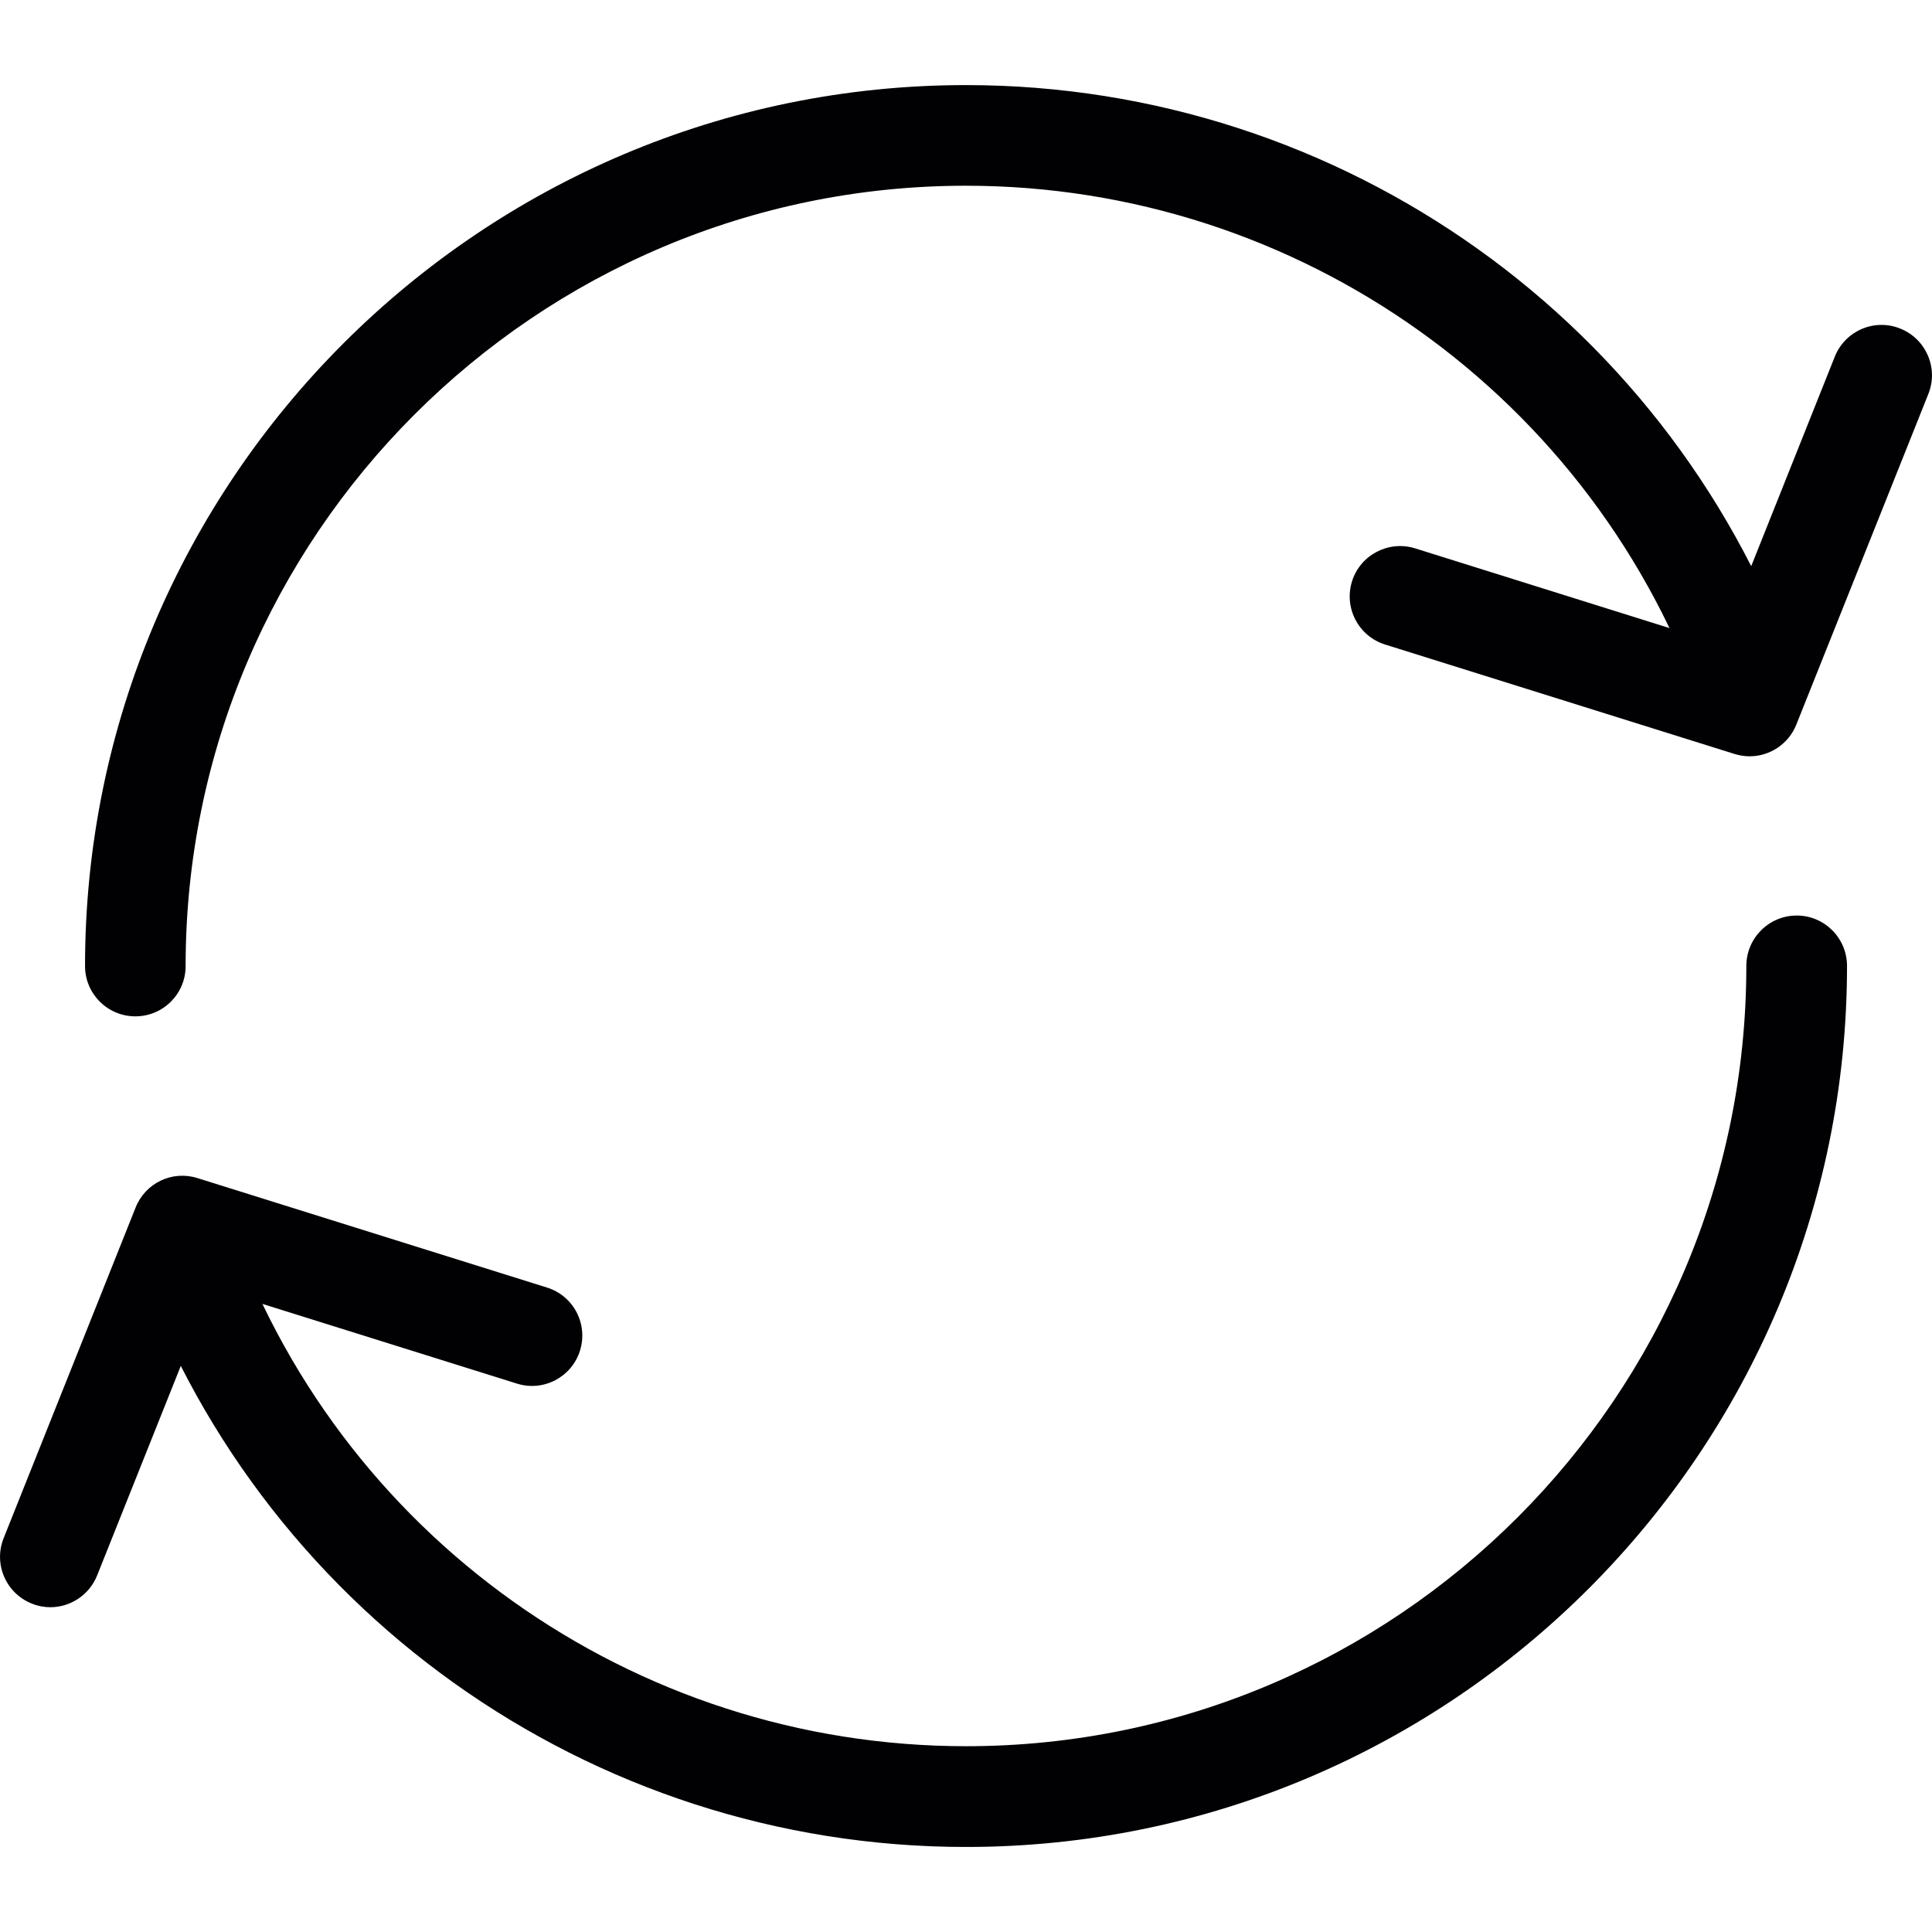
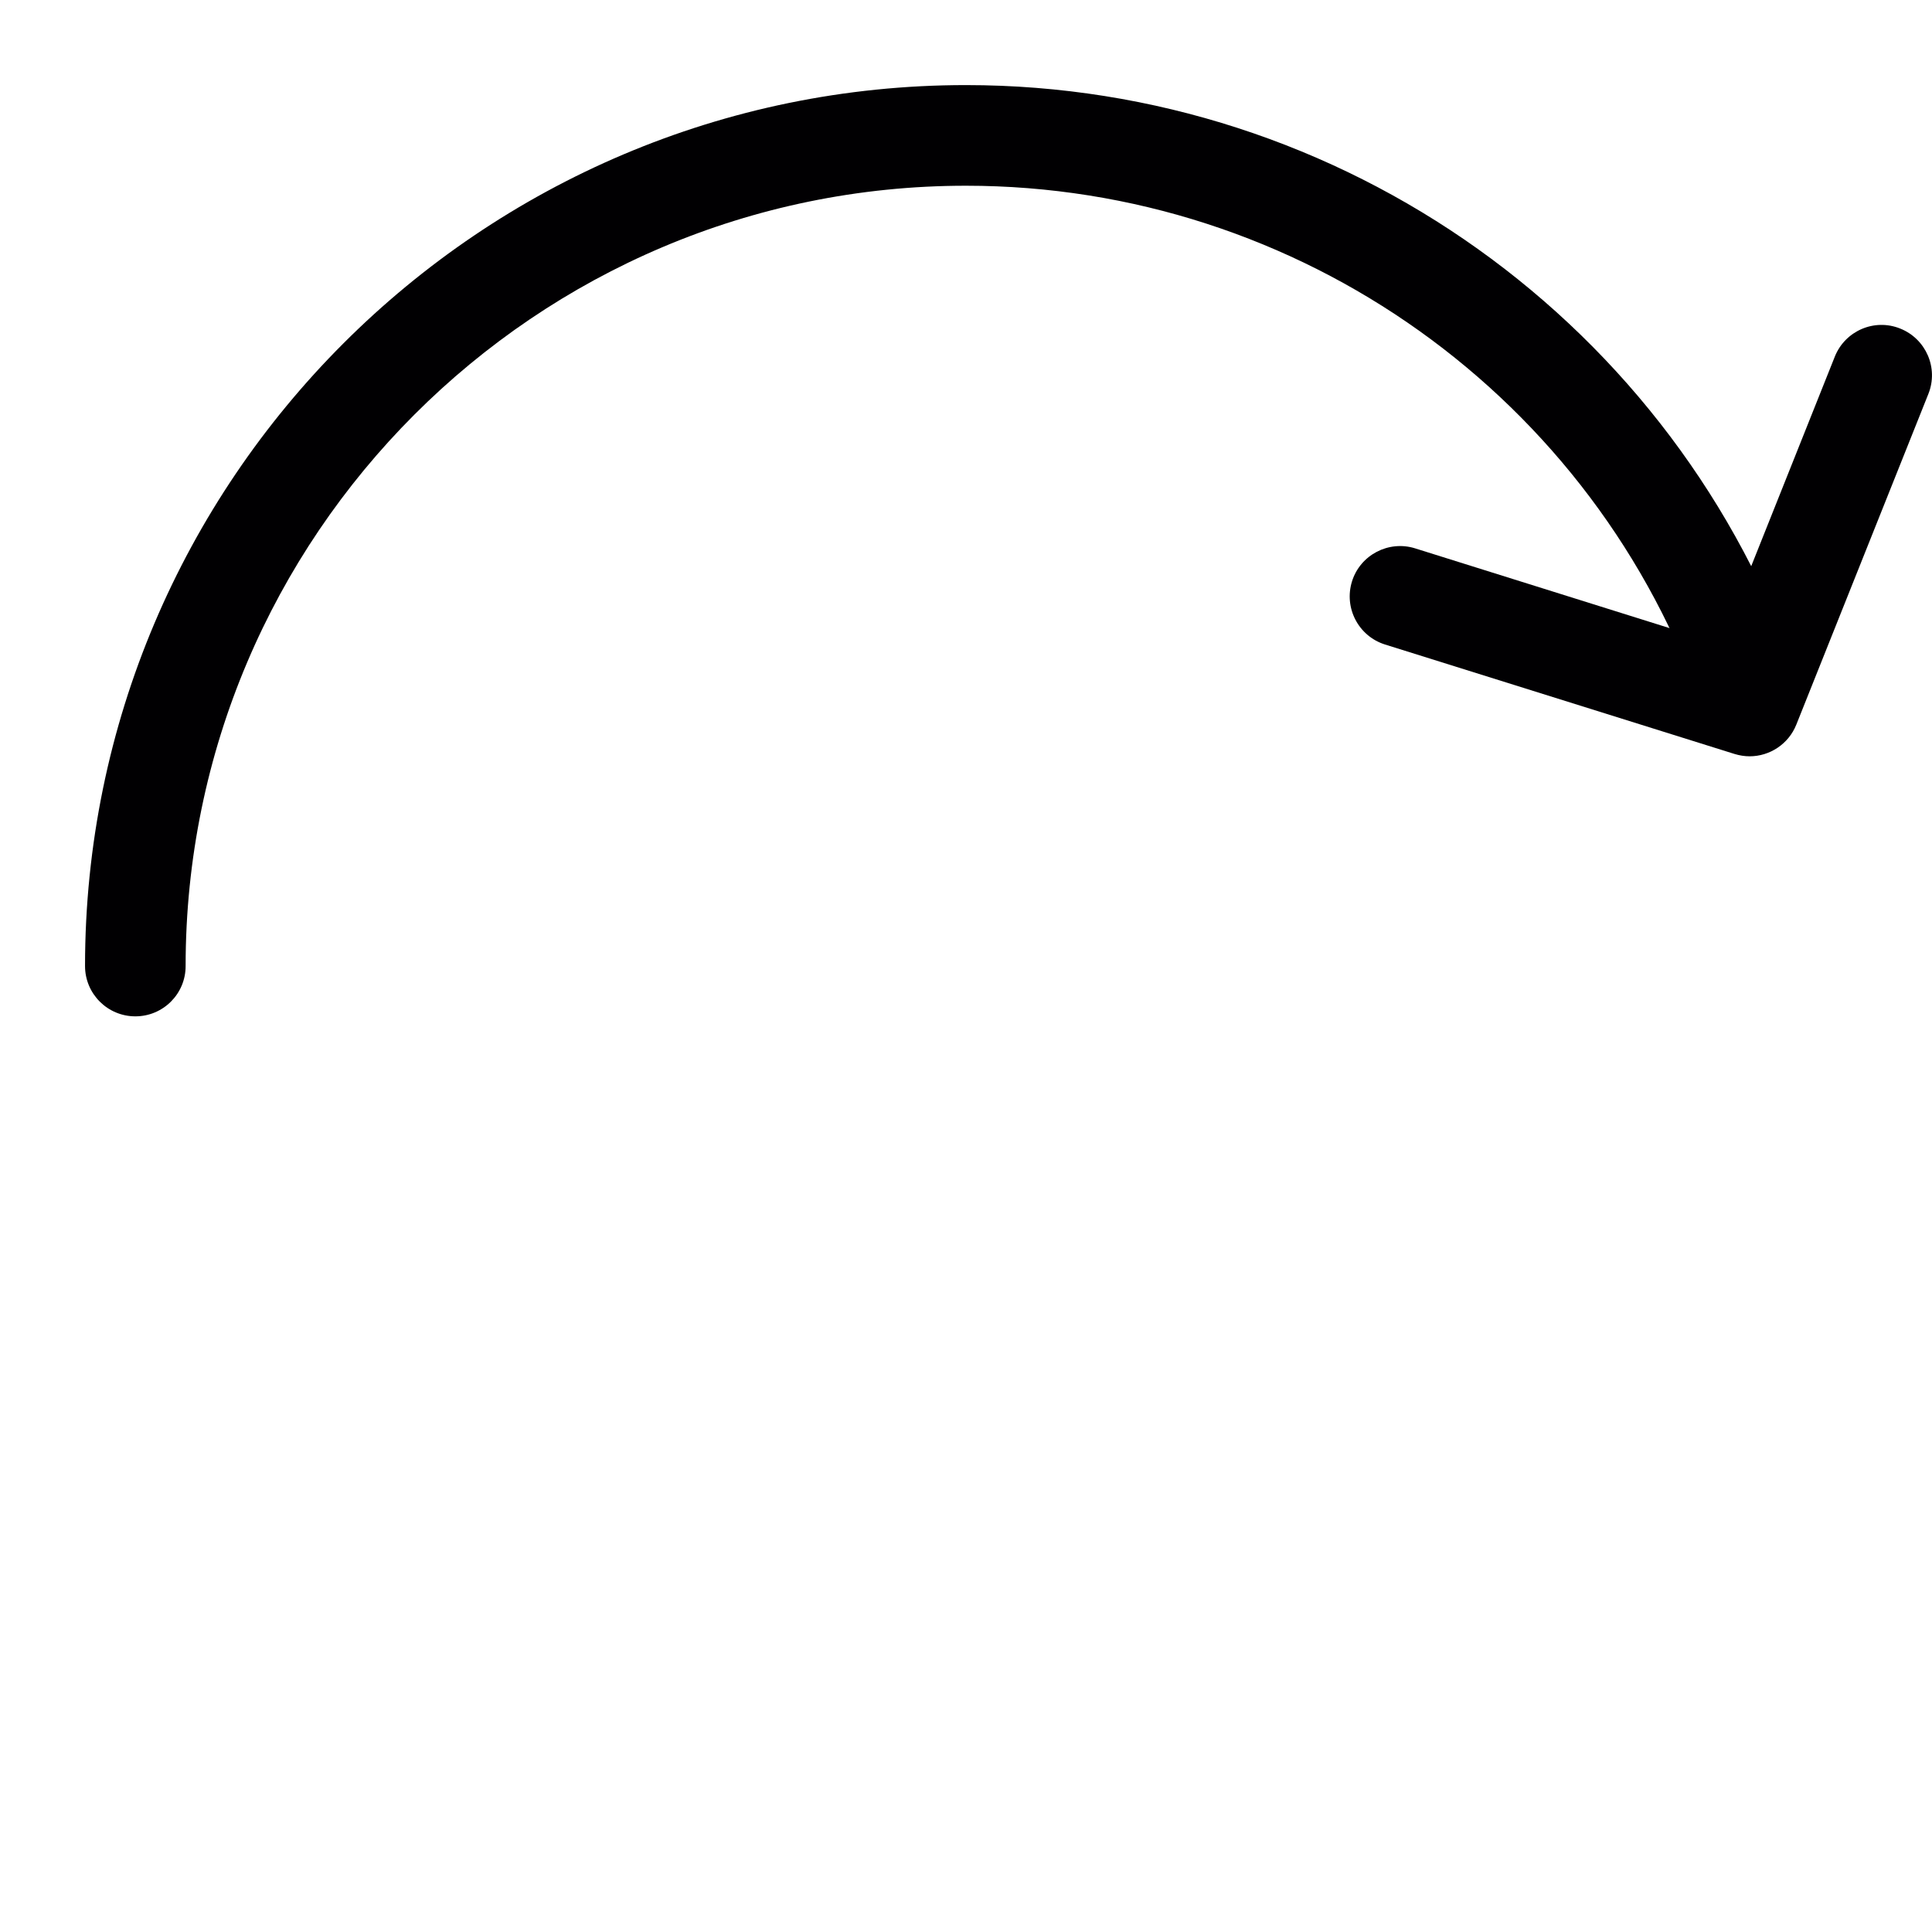
<svg xmlns="http://www.w3.org/2000/svg" version="1.1" id="Capa_1" x="0px" y="0px" viewBox="0 0 34.057 34.057" style="enable-background:new 0 0 34.057 34.057;" xml:space="preserve">
  <g>
    <g>
-       <path style="fill:#010002;" d="M17.028,32.558c-6.632,0-12.534-4.211-14.688-10.479c-0.16-0.463,0.087-0.969,0.551-1.127    c0.462-0.16,0.968,0.086,1.127,0.551c1.908,5.551,7.137,9.279,13.011,9.279c7.585,0,13.755-6.17,13.755-13.754    c0-0.49,0.398-0.889,0.888-0.889c0.49,0,0.887,0.398,0.887,0.889C32.558,25.591,25.592,32.558,17.028,32.558z" />
-     </g>
+       </g>
    <g>
      <path style="fill:#010002;" d="M2.386,17.916c-0.489,0-0.887-0.396-0.887-0.887c0-8.562,6.967-15.529,15.529-15.529    c6.63,0,12.532,4.209,14.688,10.475c0.159,0.463-0.087,0.969-0.551,1.129c-0.465,0.158-0.969-0.088-1.128-0.551    c-1.909-5.551-7.137-9.279-13.01-9.279c-7.584,0-13.755,6.172-13.755,13.756C3.273,17.519,2.876,17.916,2.386,17.916z" />
    </g>
    <g>
      <path style="fill:#010002;" d="M30.842,13.332c-0.087,0-0.177-0.014-0.265-0.041l-6.163-1.93    c-0.467-0.147-0.727-0.645-0.581-1.113c0.146-0.467,0.646-0.727,1.111-0.582l5.379,1.686l2.021-5.066    c0.182-0.455,0.699-0.678,1.153-0.494c0.455,0.182,0.678,0.697,0.496,1.152l-2.328,5.83    C31.528,13.117,31.196,13.332,30.842,13.332z" />
    </g>
    <g>
-       <path style="fill:#010002;" d="M0.887,28.332c-0.109,0-0.221-0.021-0.328-0.065c-0.455-0.182-0.677-0.697-0.495-1.152l2.327-5.83    c0.172-0.432,0.646-0.658,1.089-0.518l6.163,1.93c0.468,0.146,0.727,0.644,0.581,1.111c-0.146,0.469-0.645,0.729-1.111,0.582    l-5.378-1.684l-2.023,5.066C1.573,28.119,1.239,28.332,0.887,28.332z" />
-     </g>
+       </g>
  </g>
  <g>
</g>
  <g>
</g>
  <g>
</g>
  <g>
</g>
  <g>
</g>
  <g>
</g>
  <g>
</g>
  <g>
</g>
  <g>
</g>
  <g>
</g>
  <g>
</g>
  <g>
</g>
  <g>
</g>
  <g>
</g>
  <g>
</g>
</svg>